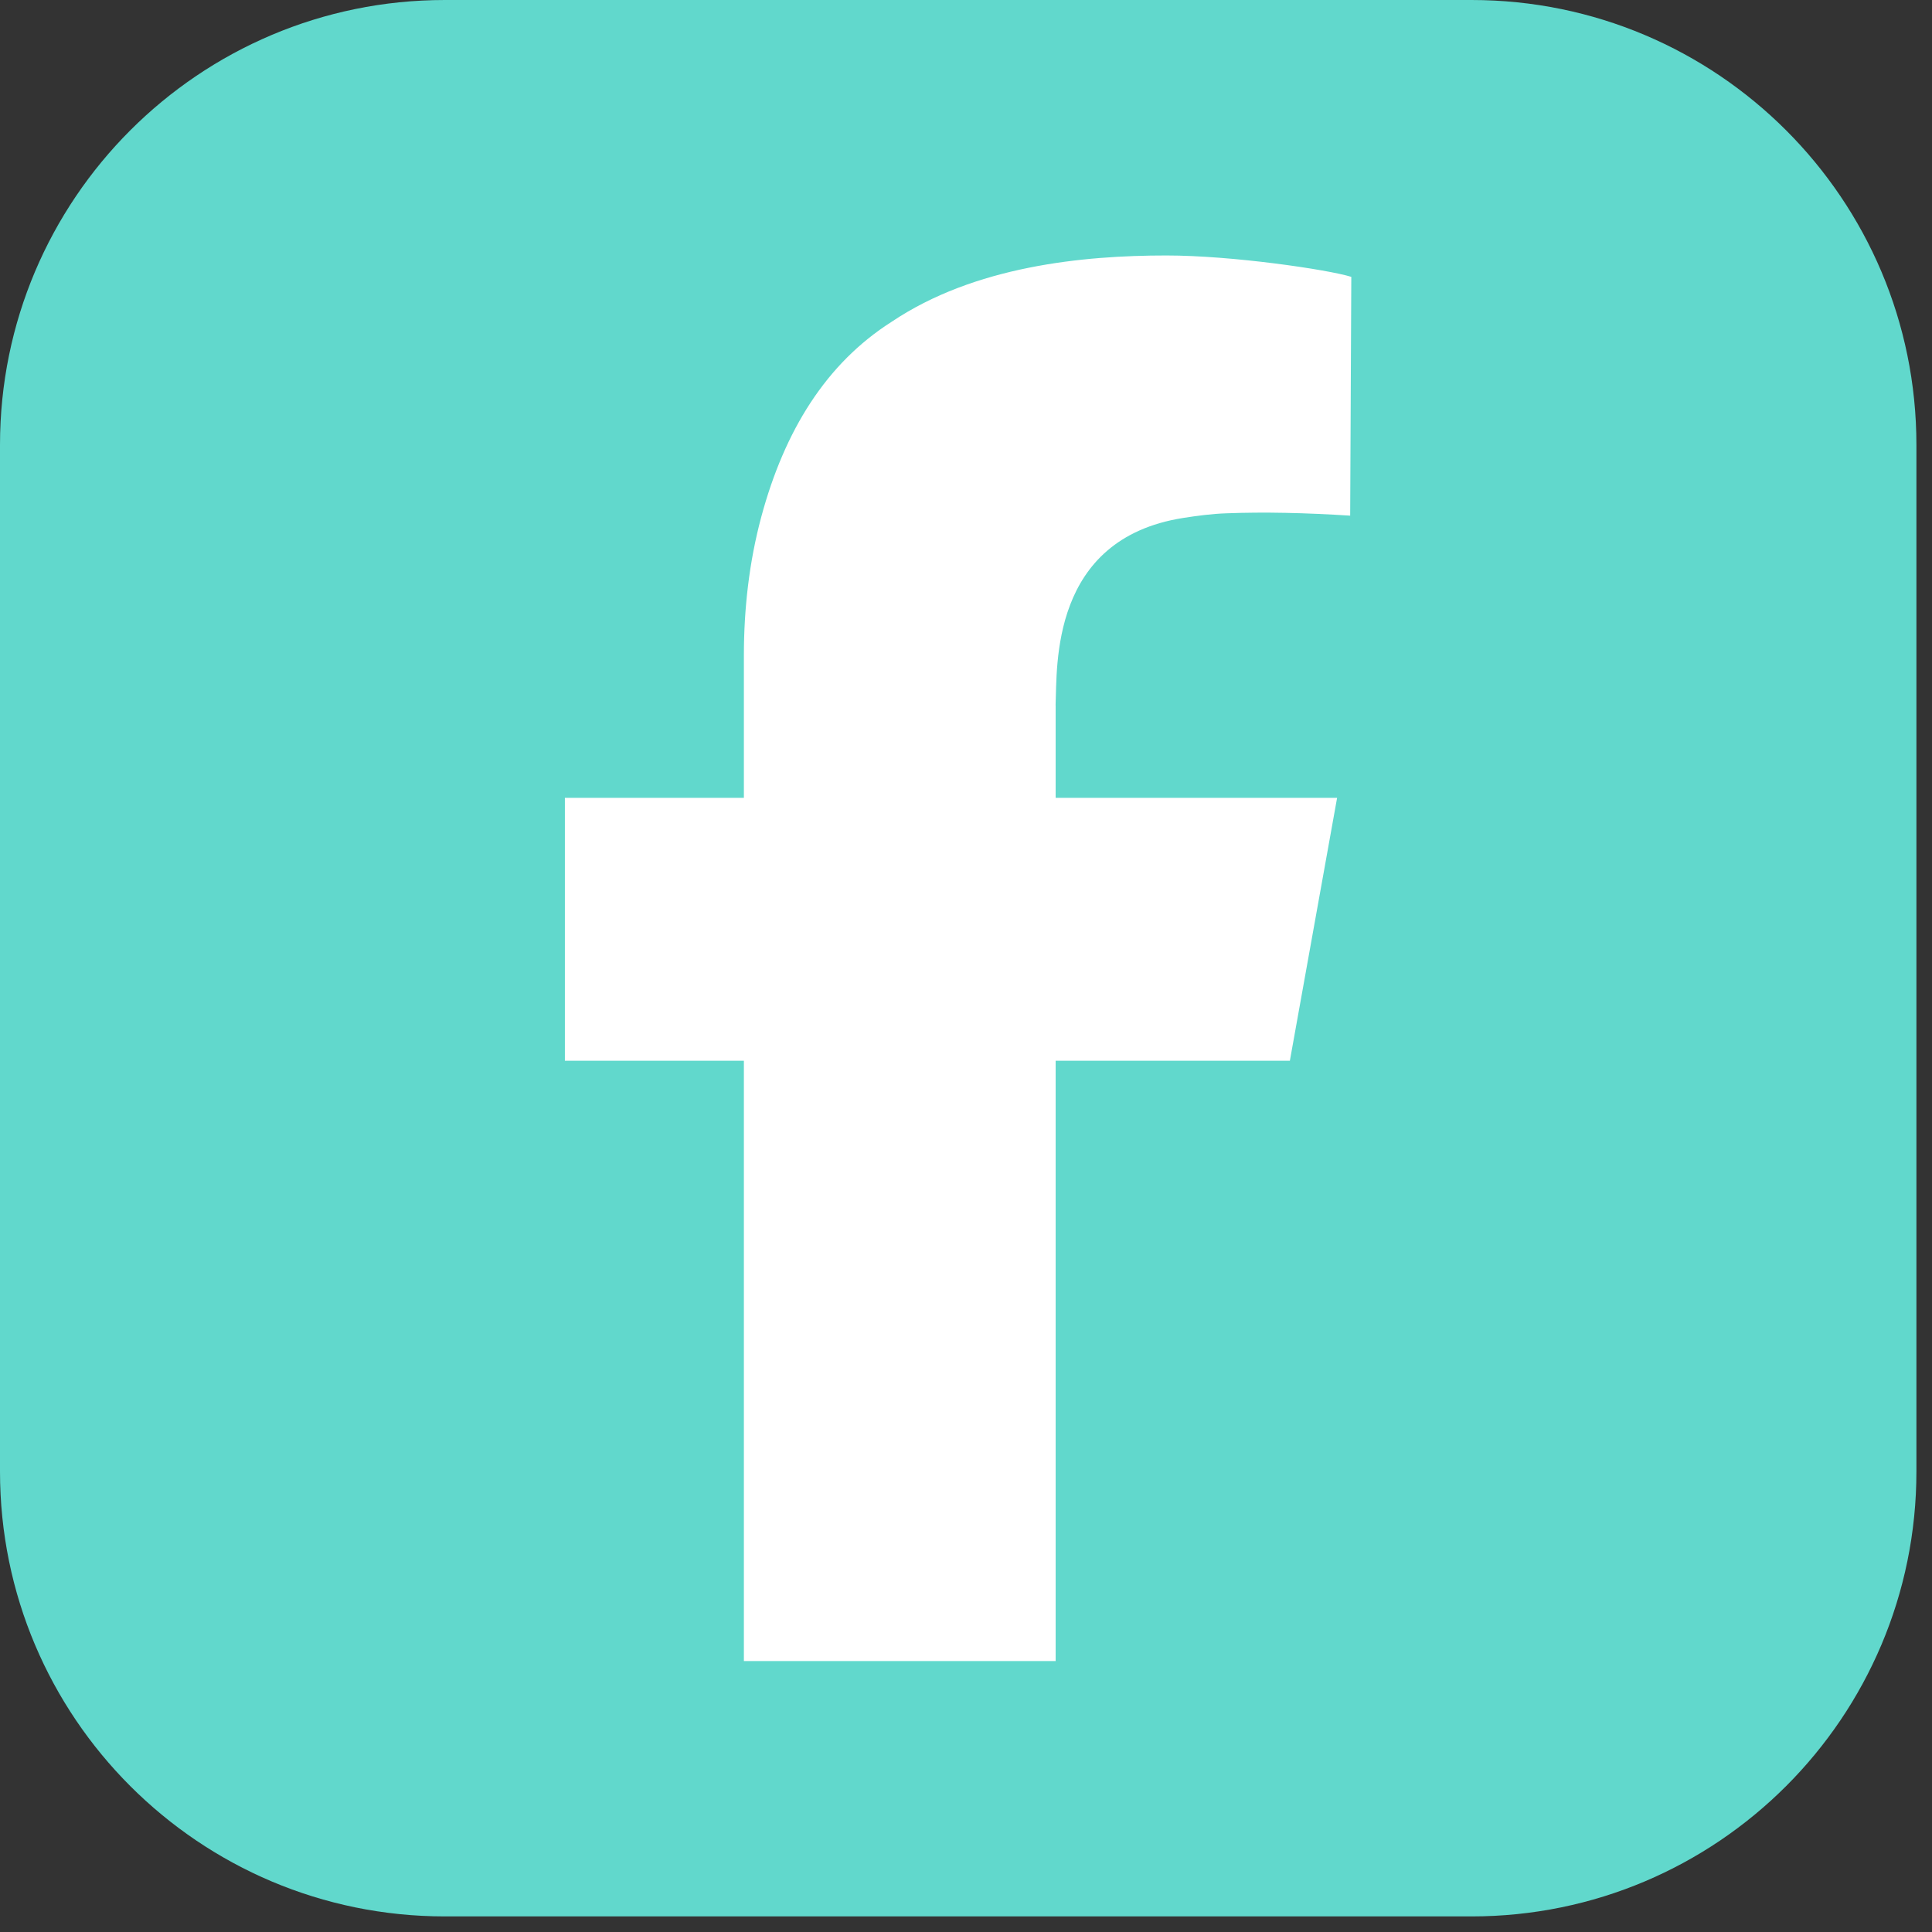
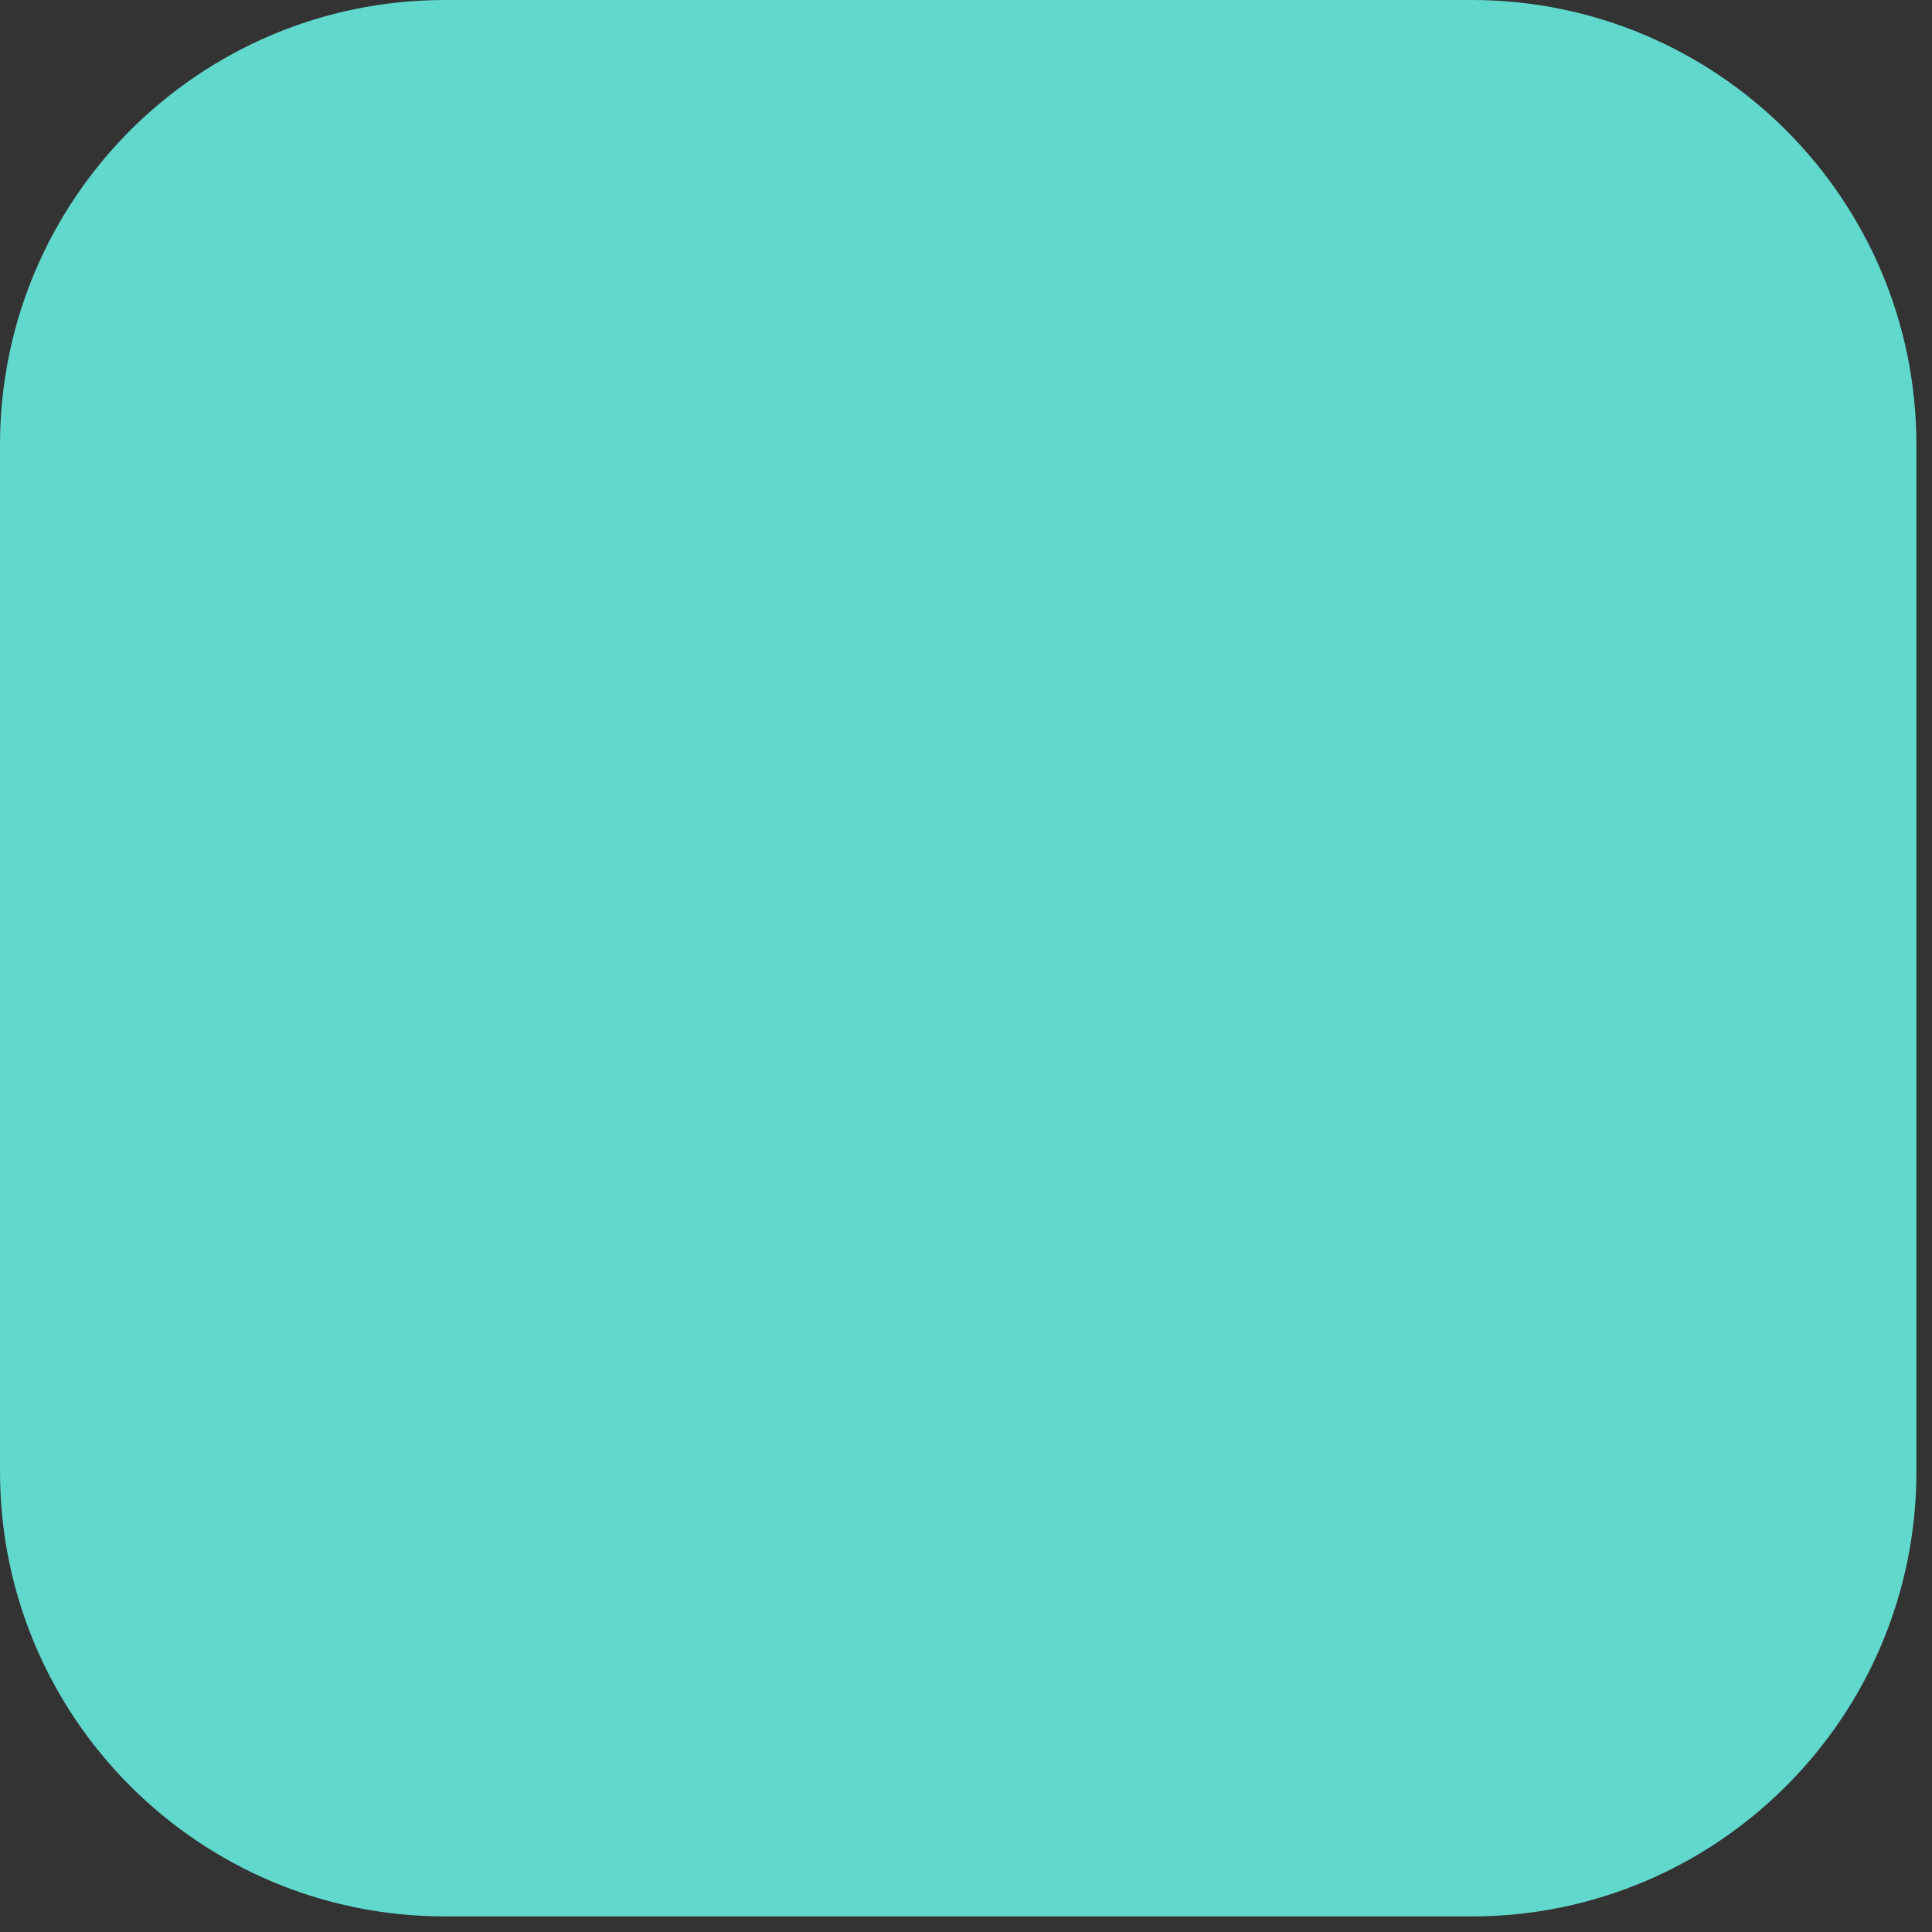
<svg xmlns="http://www.w3.org/2000/svg" viewBox="0 0 60 60" fill="none">
  <rect x="0" y="0" width="60" height="60" fill="#333333" stroke="none" />
  <g id="Layer_1" clip-path="url(#clip0_1_3772)">
    <path id="Vector" d="M45.7 0H13.816C6.186 0 0 6.186 0 13.816V45.7C0 53.33 6.186 59.516 13.816 59.516H45.7C53.33 59.516 59.516 53.33 59.516 45.7V13.816C59.516 6.186 53.33 0 45.7 0Z" fill="#61D8CC" />
-     <path id="Vector_2" d="M32.784 21.907V24.778H41.525L40.058 32.943H32.784V51.585H23.102V32.943H17.543V24.778H23.102V20.357C23.102 18.903 23.266 17.451 23.643 16.049C24.366 13.369 25.656 11.289 27.688 9.995C30.263 8.265 33.625 7.934 36.22 7.934C38.265 7.934 41.233 8.371 41.966 8.598L41.931 16.014C40.543 15.925 39.269 15.896 38.089 15.941C37.631 15.956 37.179 16.018 36.74 16.086C32.614 16.741 32.834 20.691 32.782 21.905L32.784 21.907Z" fill="white" />
  </g>
  <defs>
    <clipPath id="clip0_1_3772">
      <rect width="59.516" height="59.516" fill="white" />
    </clipPath>
  </defs>
</svg>